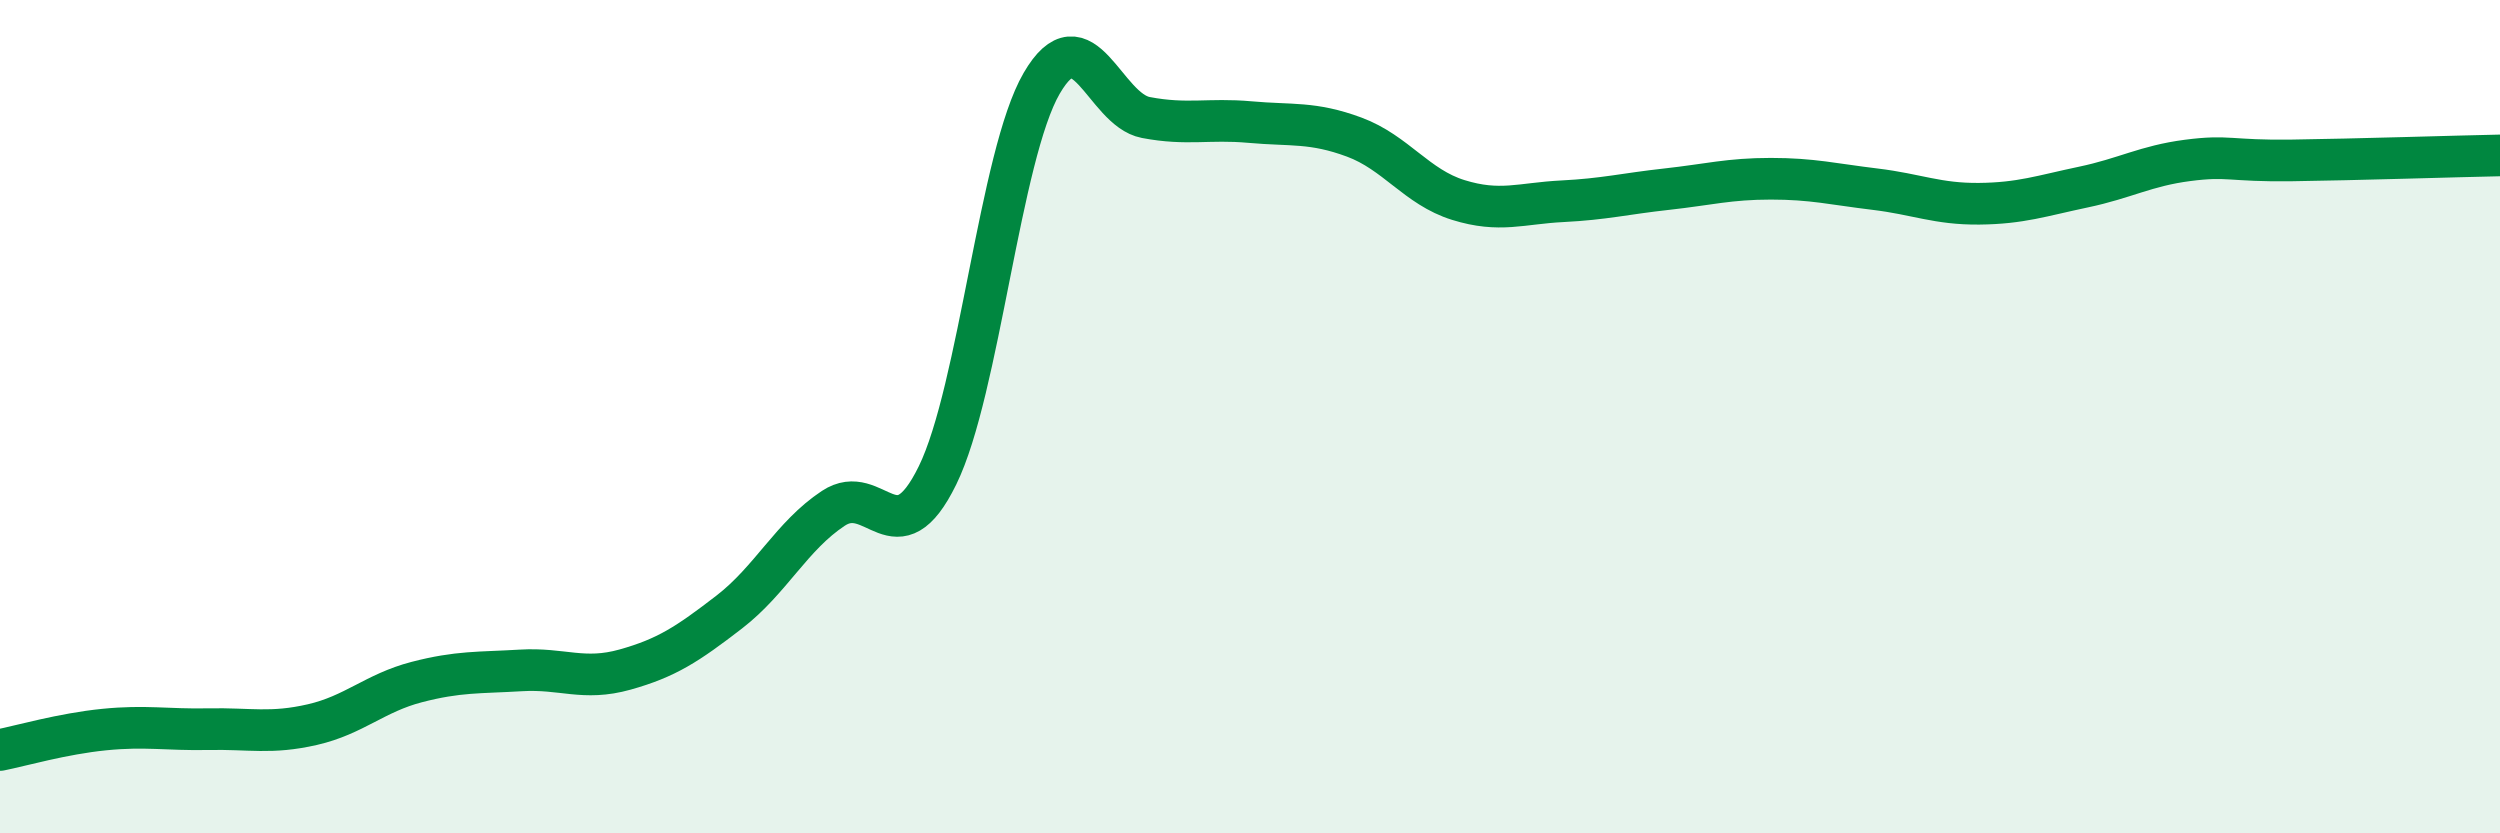
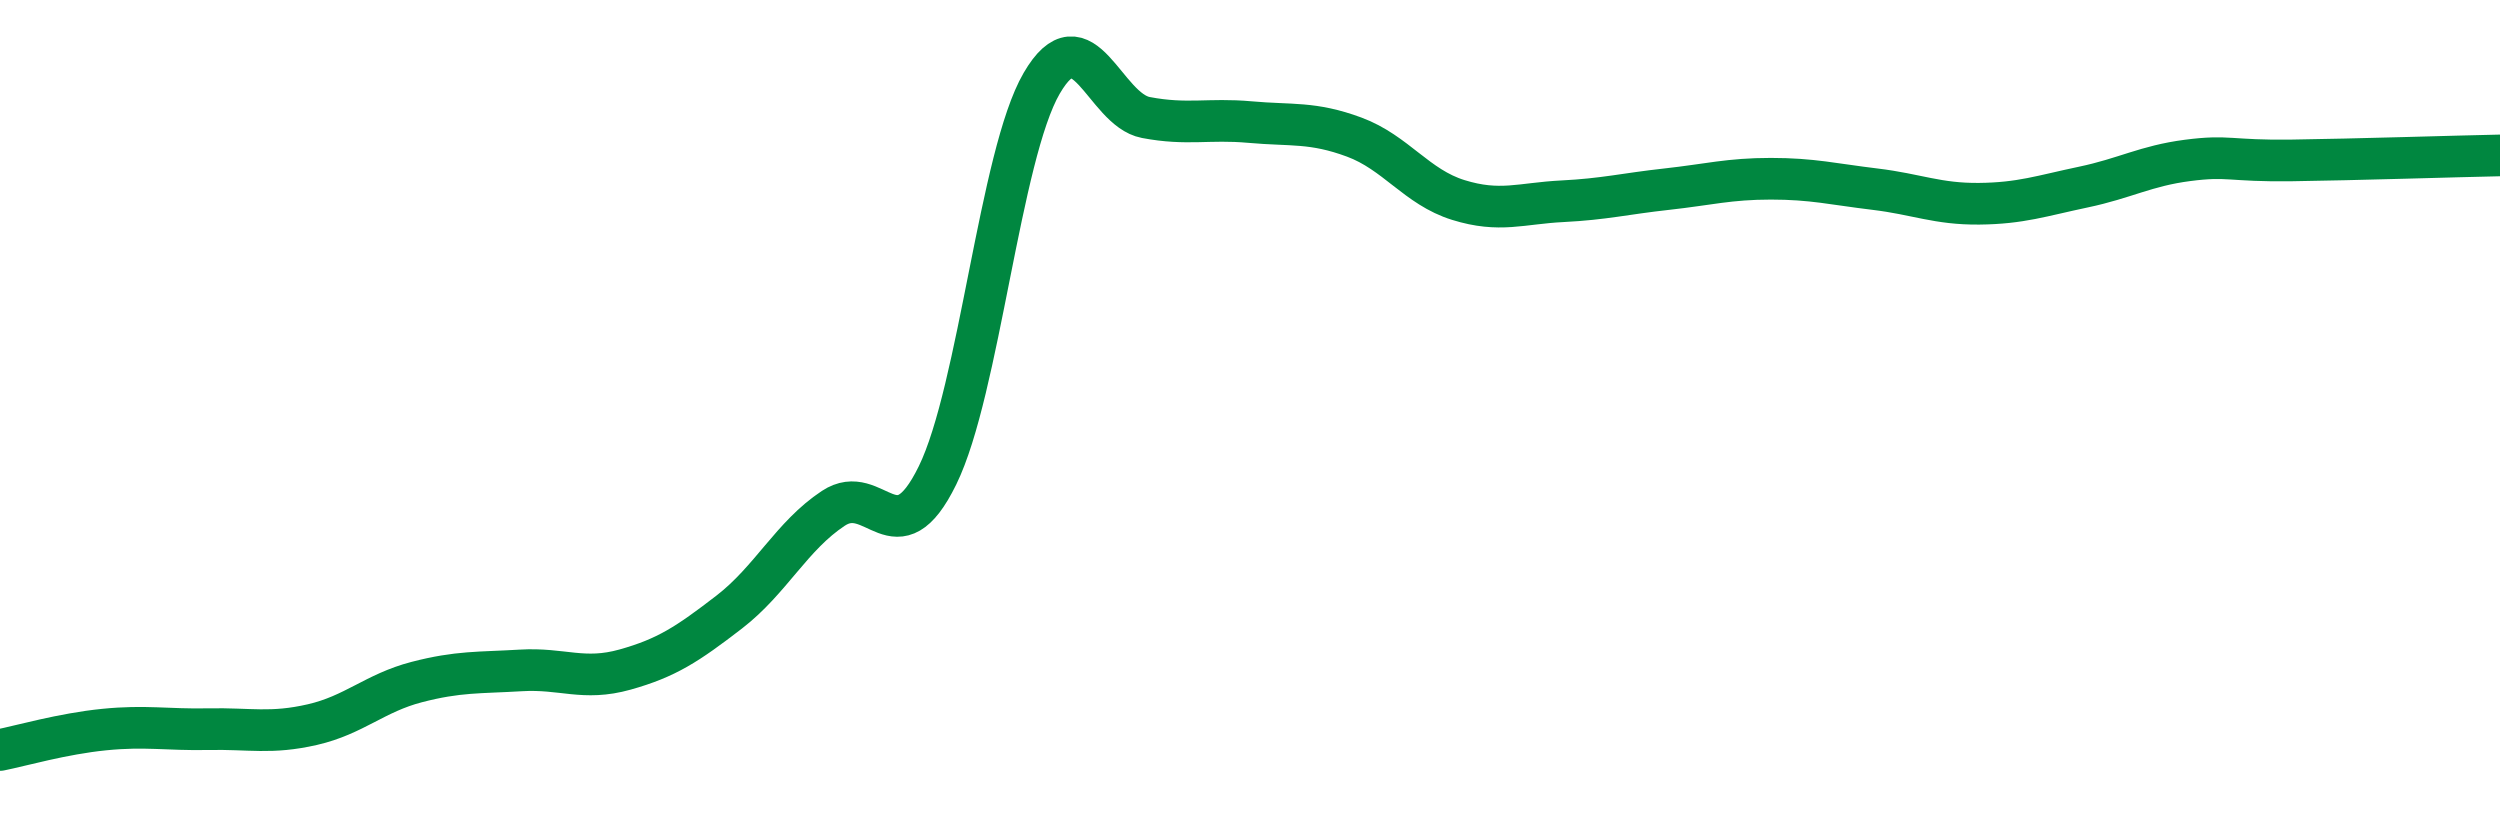
<svg xmlns="http://www.w3.org/2000/svg" width="60" height="20" viewBox="0 0 60 20">
-   <path d="M 0,18 C 0.5,17.9 1.5,17.61 2.5,17.51 C 3.5,17.41 4,17.52 5,17.5 C 6,17.48 6.5,17.62 7.5,17.39 C 8.5,17.16 9,16.63 10,16.37 C 11,16.11 11.5,16.15 12.5,16.09 C 13.5,16.03 14,16.35 15,16.07 C 16,15.79 16.5,15.46 17.5,14.69 C 18.5,13.92 19,12.86 20,12.2 C 21,11.54 21.5,13.45 22.5,11.41 C 23.5,9.37 24,3.72 25,2 C 26,0.28 26.5,2.63 27.5,2.82 C 28.5,3.01 29,2.84 30,2.93 C 31,3.02 31.5,2.92 32.5,3.29 C 33.5,3.66 34,4.49 35,4.8 C 36,5.11 36.5,4.88 37.5,4.83 C 38.5,4.78 39,4.65 40,4.54 C 41,4.43 41.5,4.29 42.5,4.29 C 43.5,4.29 44,4.42 45,4.54 C 46,4.66 46.5,4.9 47.5,4.89 C 48.5,4.88 49,4.7 50,4.49 C 51,4.28 51.5,3.98 52.5,3.85 C 53.5,3.72 53.5,3.87 55,3.85 C 56.5,3.83 59,3.75 60,3.73L60 20L0 20Z" fill="#008740" opacity="0.1" stroke-linecap="round" stroke-linejoin="round" />
  <path d="M 0,18 C 0.5,17.9 1.5,17.61 2.5,17.51 C 3.5,17.41 4,17.52 5,17.5 C 6,17.48 6.5,17.62 7.5,17.39 C 8.5,17.16 9,16.63 10,16.37 C 11,16.11 11.5,16.15 12.5,16.09 C 13.5,16.03 14,16.35 15,16.07 C 16,15.79 16.5,15.46 17.5,14.69 C 18.5,13.92 19,12.86 20,12.2 C 21,11.54 21.5,13.45 22.5,11.41 C 23.5,9.37 24,3.72 25,2 C 26,0.28 26.5,2.63 27.5,2.82 C 28.5,3.01 29,2.84 30,2.93 C 31,3.02 31.5,2.92 32.5,3.29 C 33.5,3.66 34,4.49 35,4.8 C 36,5.11 36.5,4.88 37.5,4.83 C 38.5,4.78 39,4.65 40,4.54 C 41,4.43 41.5,4.29 42.5,4.29 C 43.5,4.29 44,4.42 45,4.54 C 46,4.66 46.5,4.9 47.5,4.89 C 48.5,4.88 49,4.7 50,4.49 C 51,4.28 51.5,3.98 52.5,3.85 C 53.5,3.72 53.5,3.87 55,3.85 C 56.5,3.83 59,3.75 60,3.73" stroke="#008740" stroke-width="1" fill="none" stroke-linecap="round" stroke-linejoin="round" />
</svg>